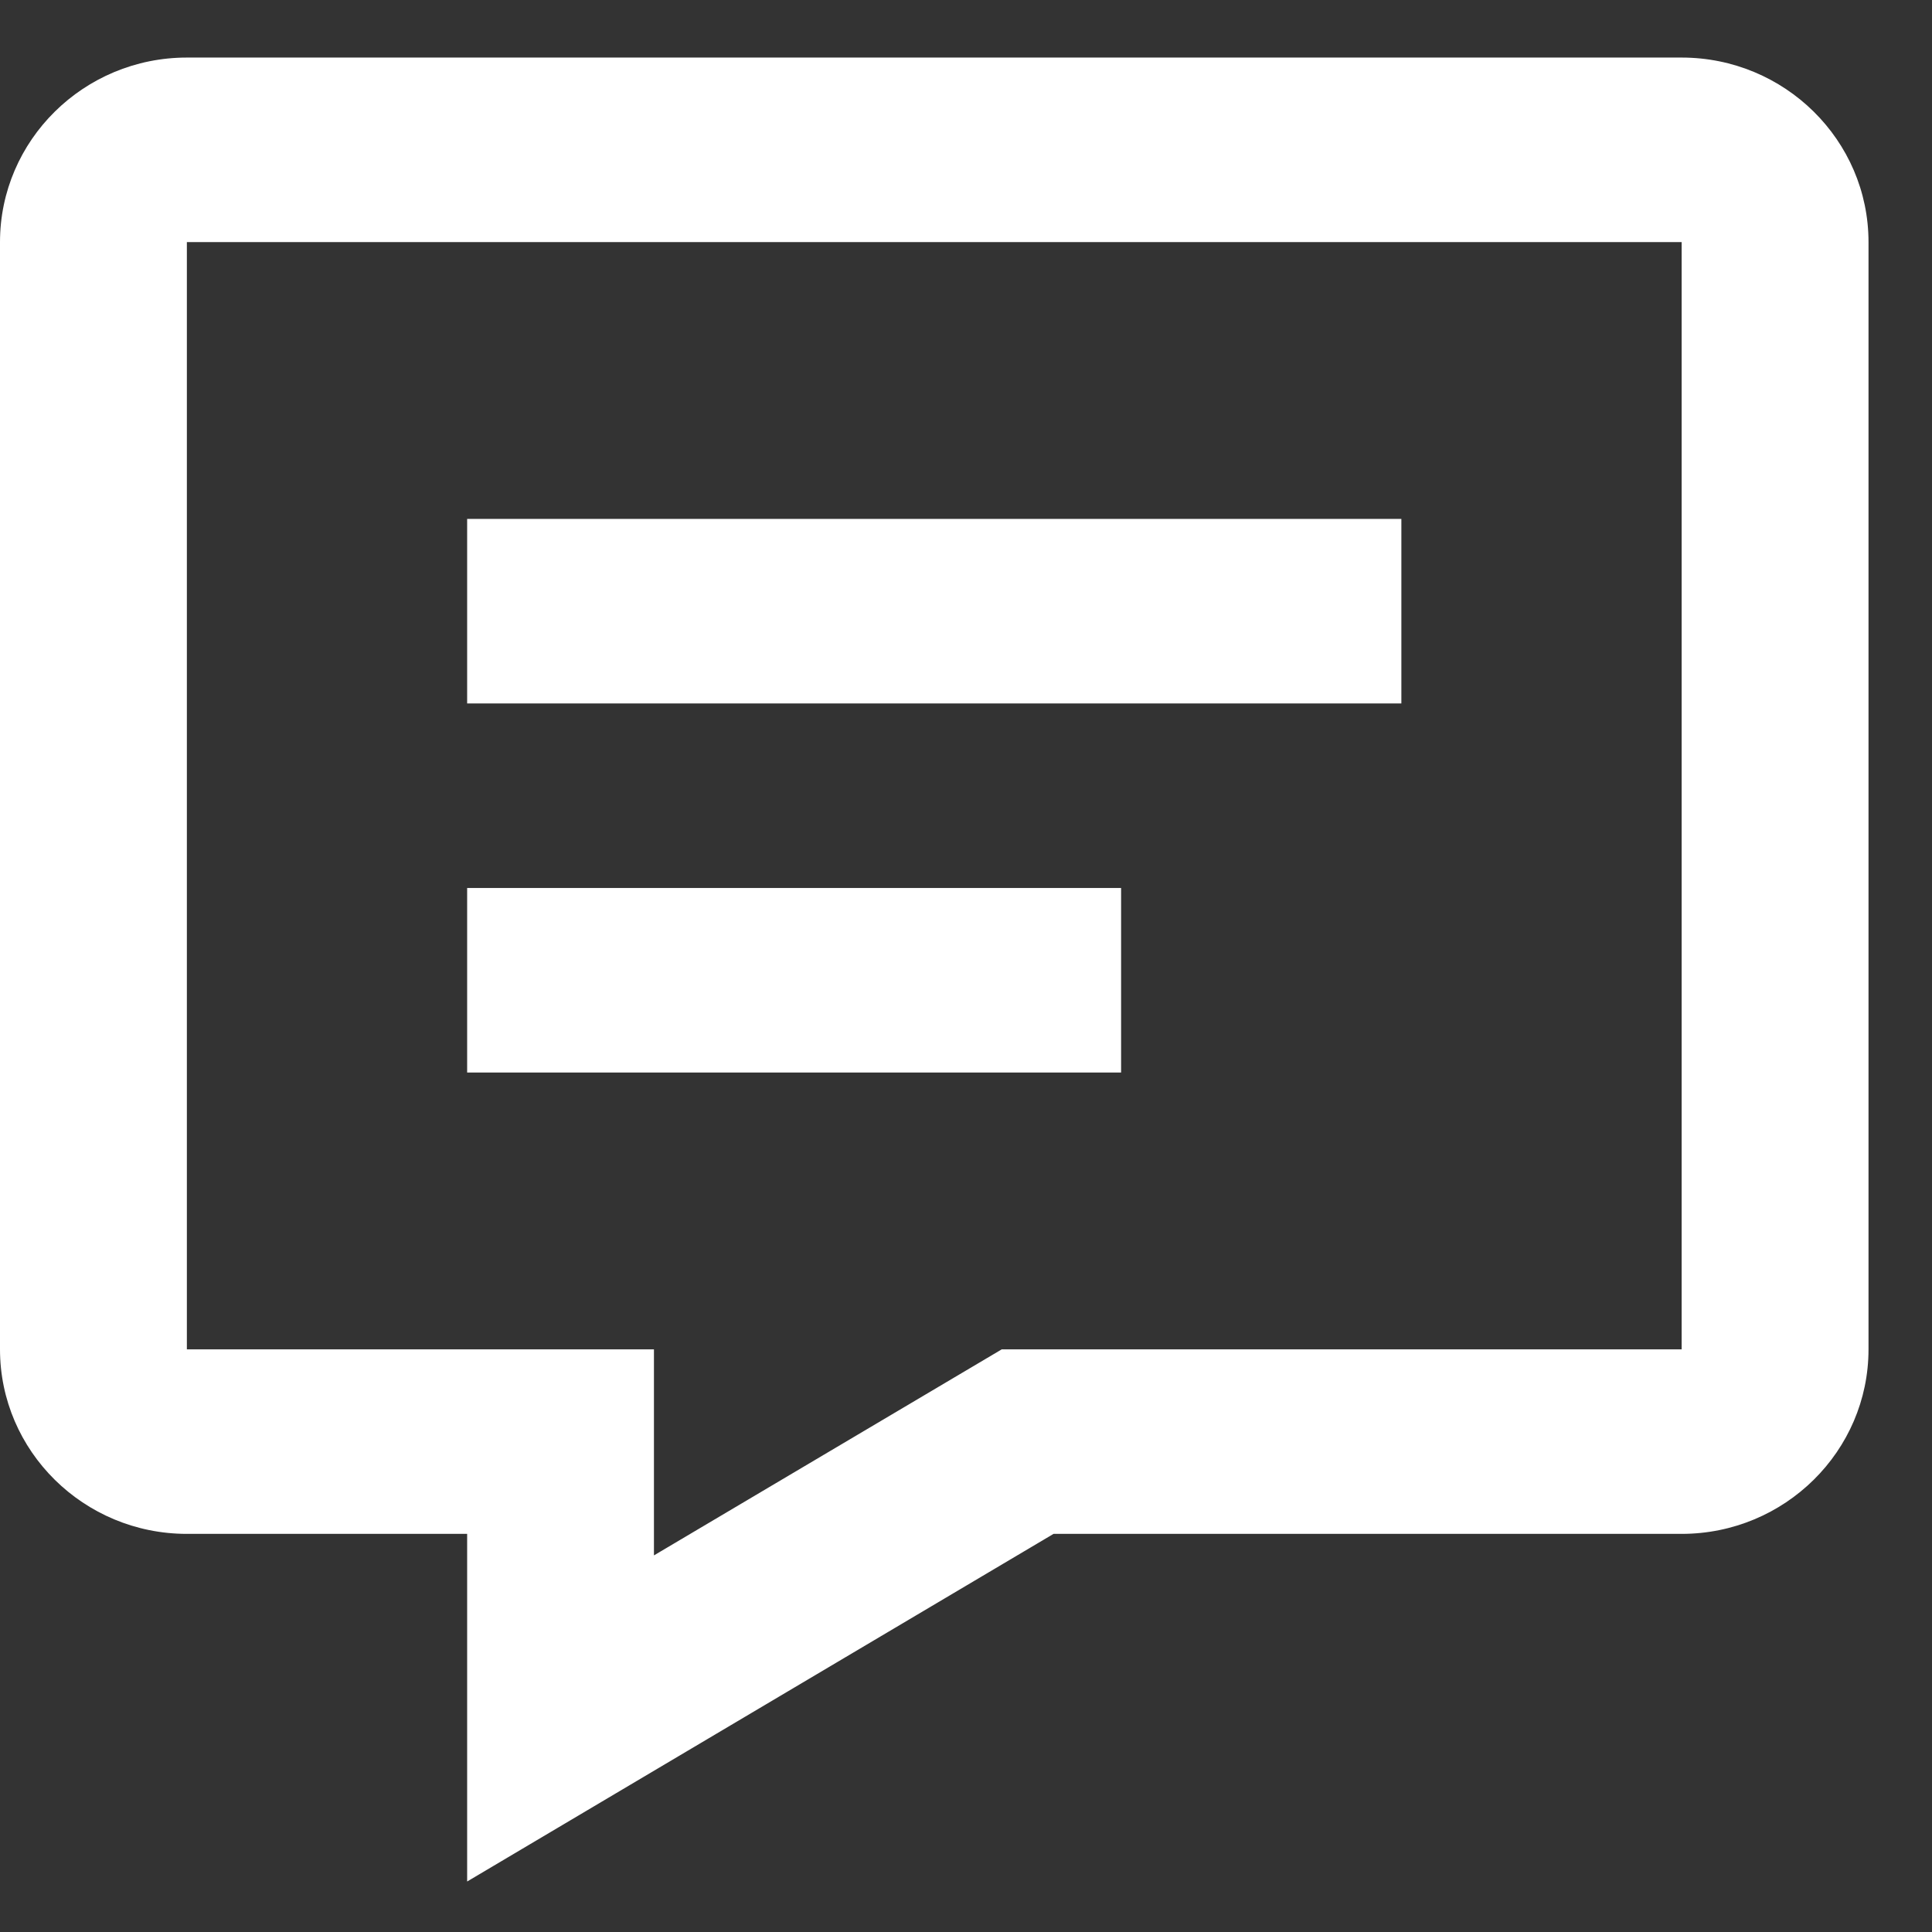
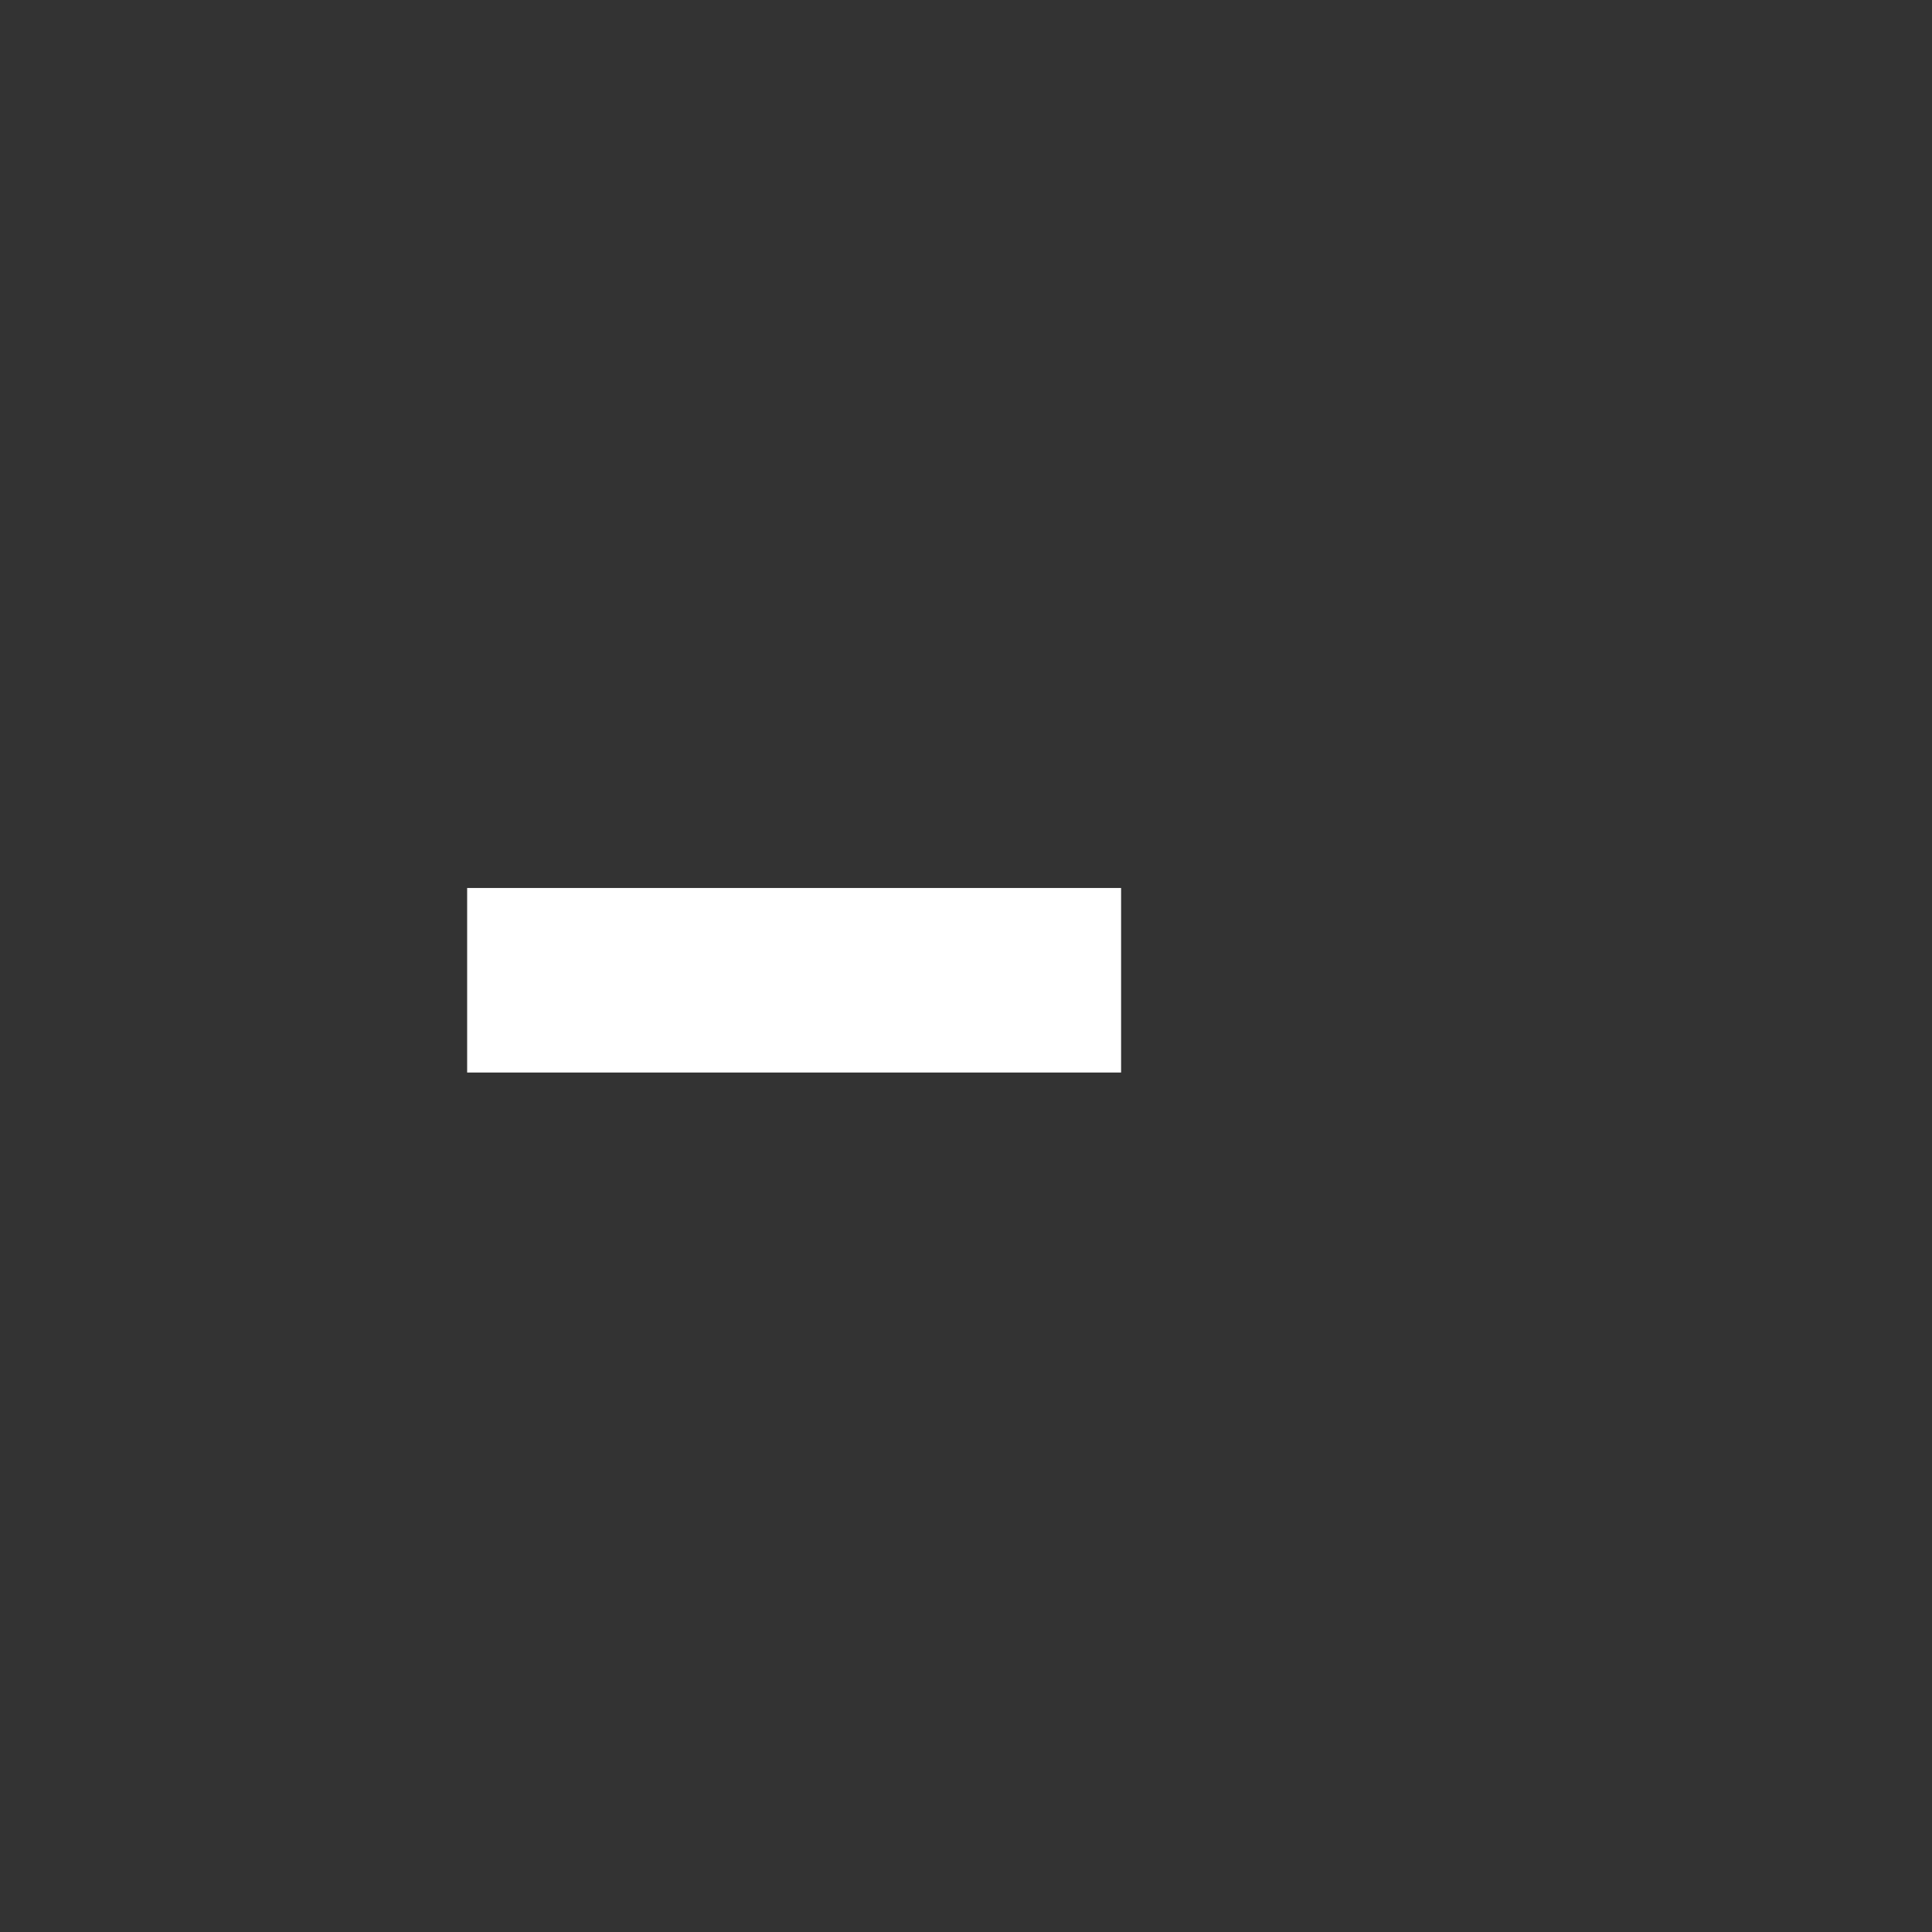
<svg xmlns="http://www.w3.org/2000/svg" width="29" height="29" viewBox="0 0 29 29" fill="none">
  <rect x="0" y="0" width="29" height="29" fill="#333333" stroke="none" />
-   <path d="M25.242 0.864H2.805C1.258 0.864 0 2.106 0 3.634V20.254C0 21.782 1.258 23.024 2.805 23.024H7.012V28.242L15.814 23.024H25.242C26.789 23.024 28.047 21.782 28.047 20.254V3.634C28.047 2.106 26.789 0.864 25.242 0.864ZM25.242 20.254H15.037L9.816 23.347V20.254H2.805V3.634H25.242V20.254Z" fill="#FFF" />
-   <path d="M7.012 7.789H21.035V10.559H7.012V7.789ZM7.012 13.329H16.828V16.099H7.012V13.329Z" fill="#FFF" />
+   <path d="M7.012 7.789H21.035H7.012V7.789ZM7.012 13.329H16.828V16.099H7.012V13.329Z" fill="#FFF" />
</svg>